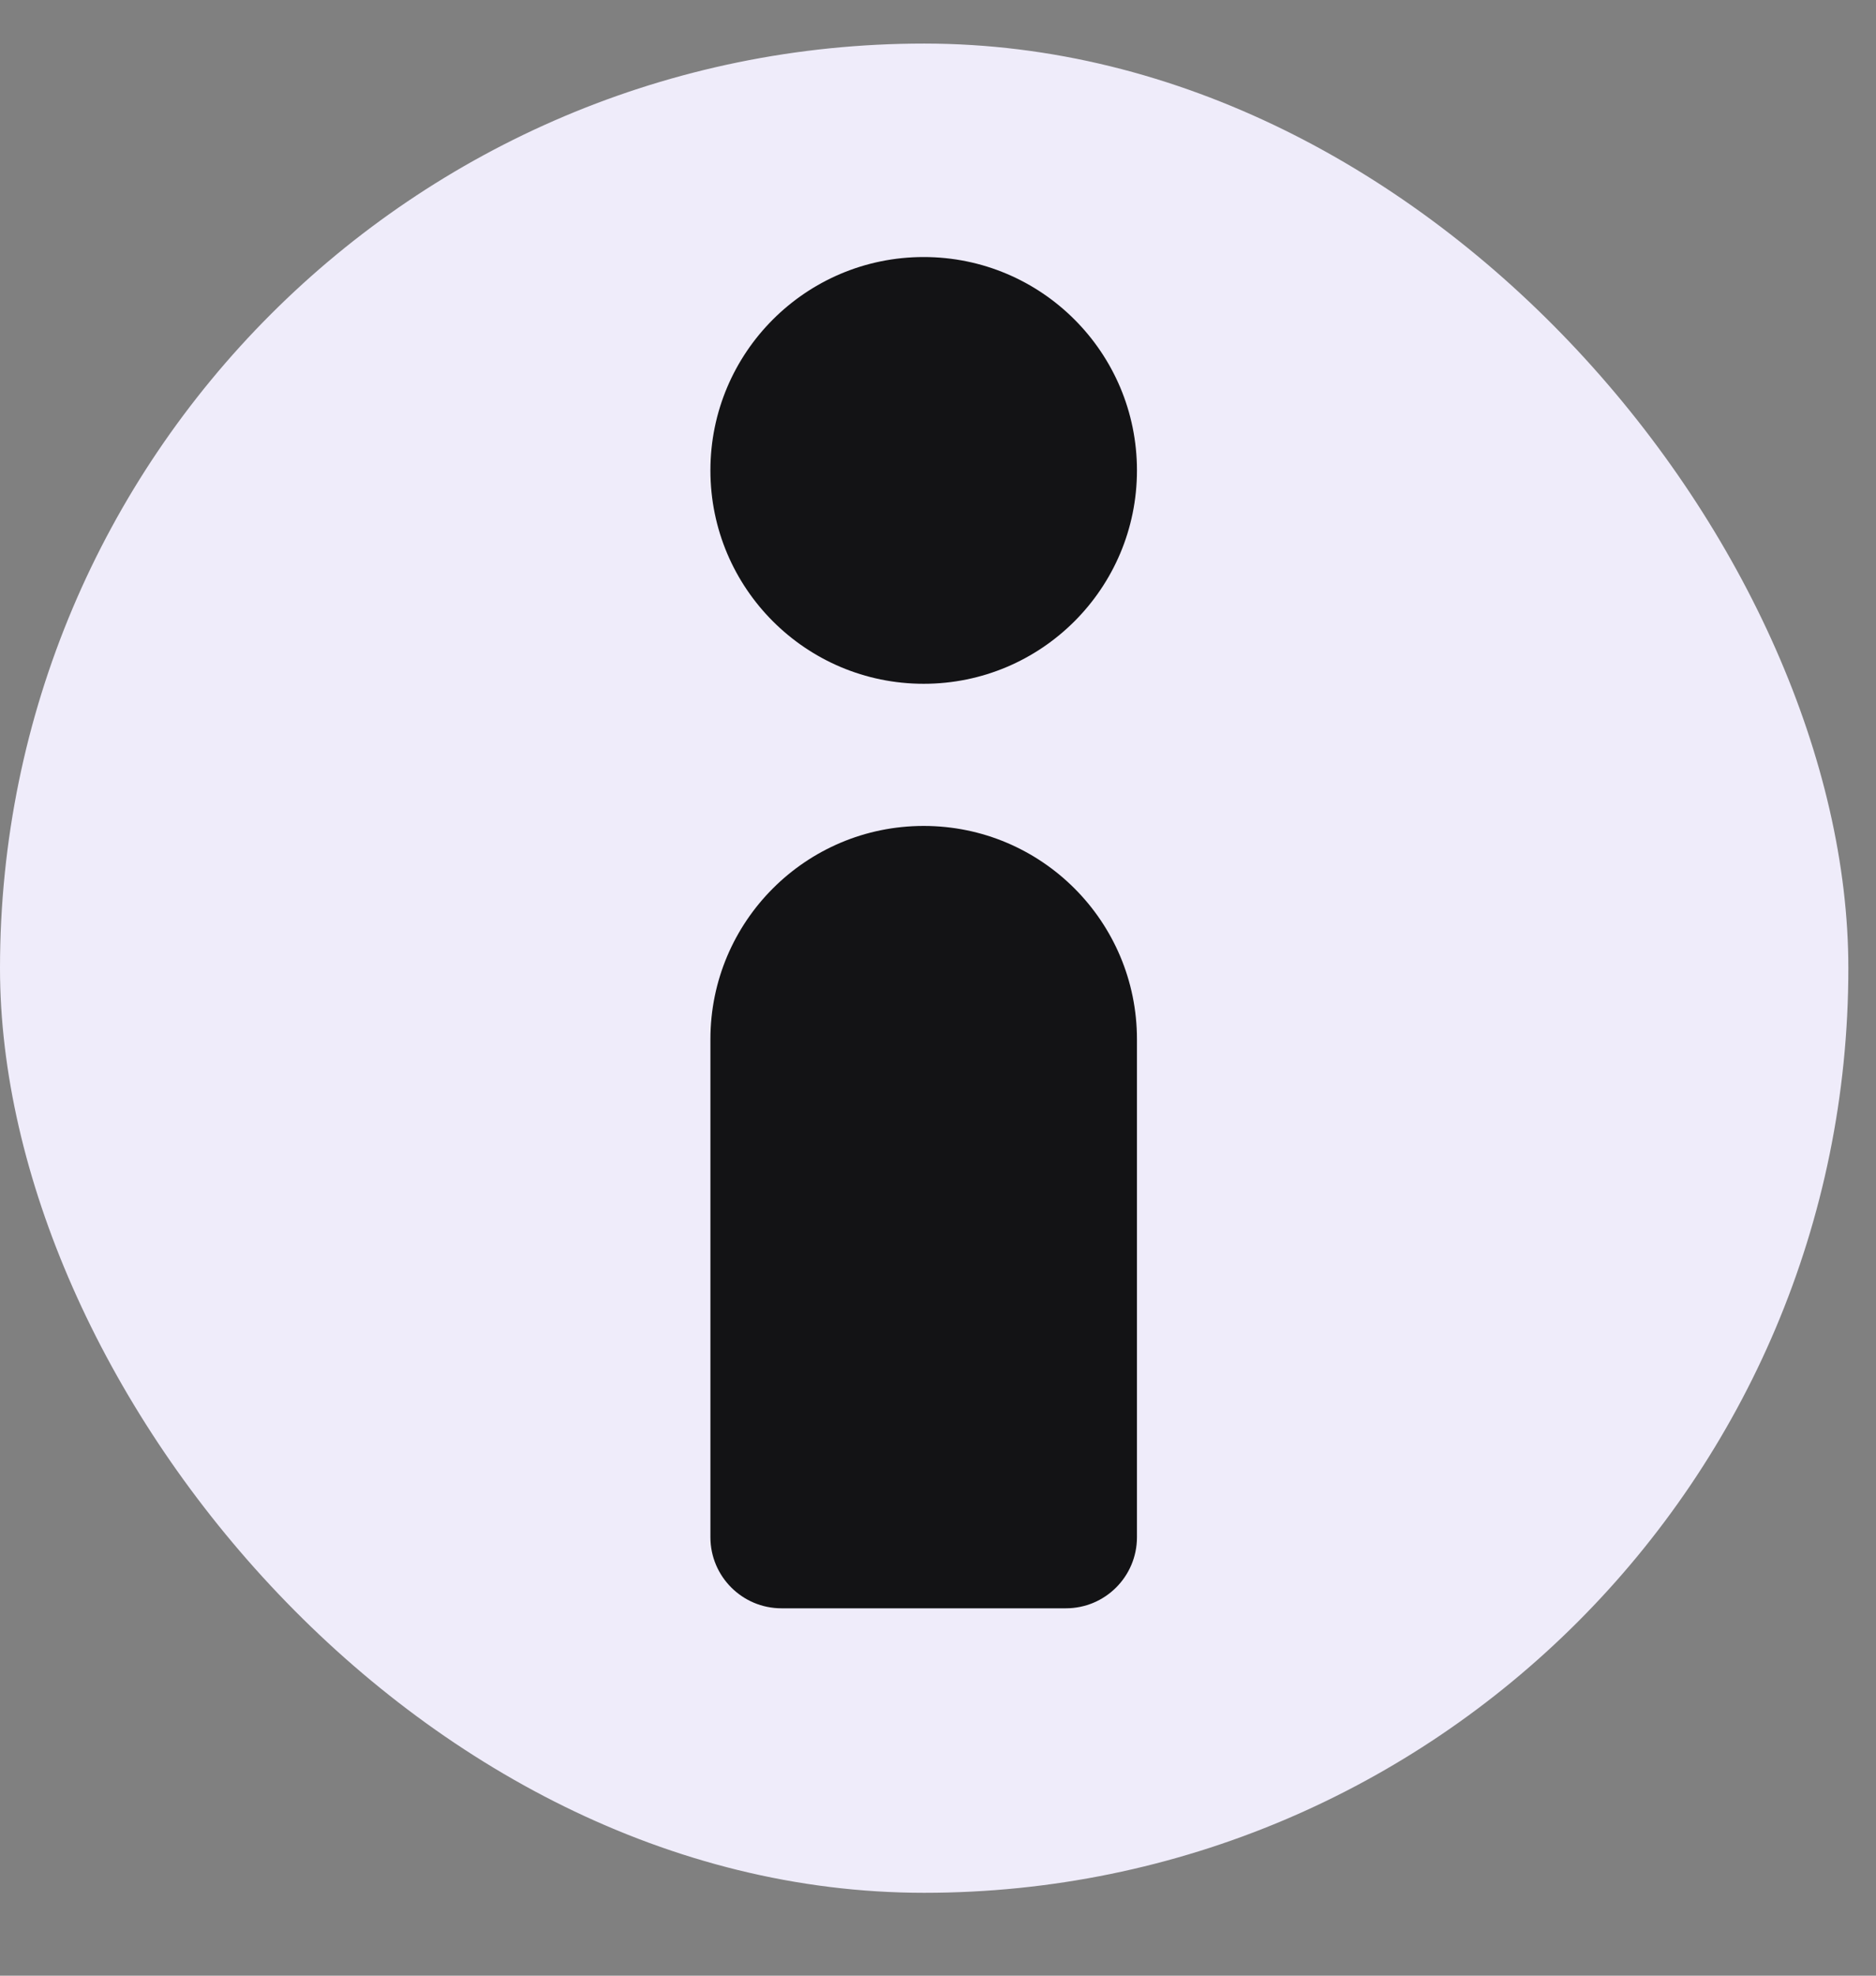
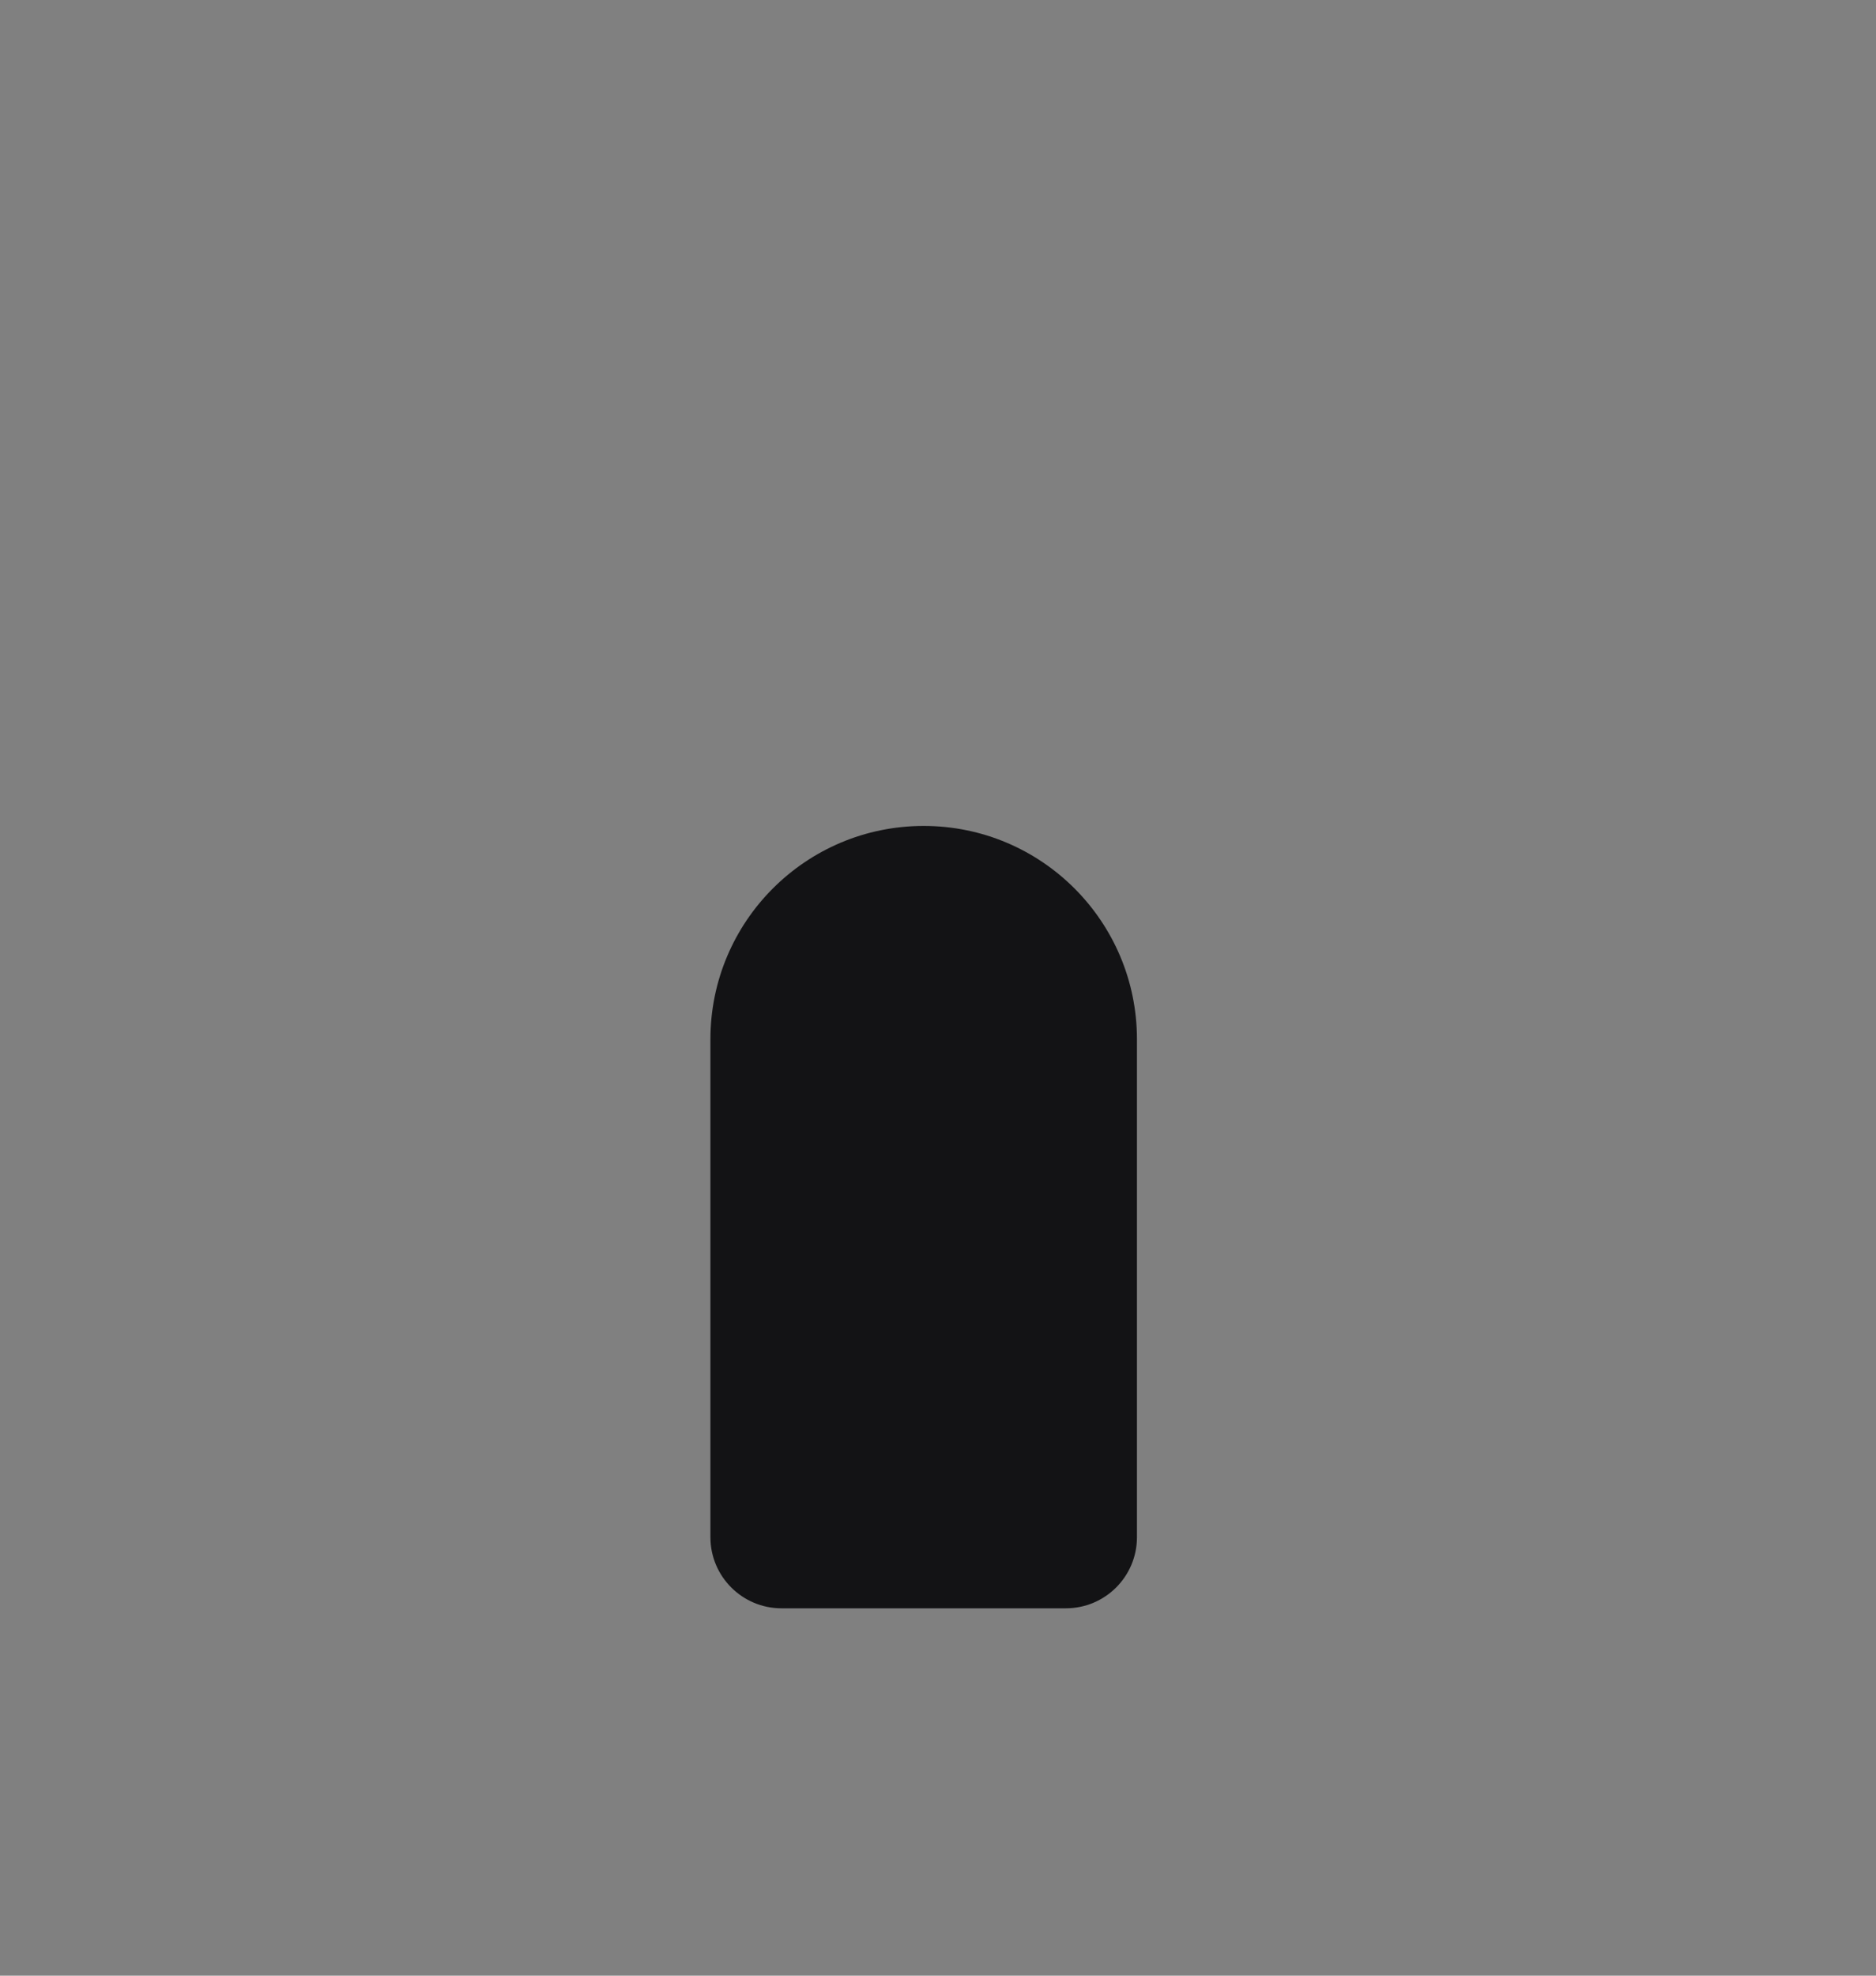
<svg xmlns="http://www.w3.org/2000/svg" width="19" height="20" viewBox="0 0 19 20" fill="none">
  <rect x="0" y="0" width="19" height="20" fill="#808080" stroke="none" />
-   <rect y="0.441" width="18.72" height="18.72" rx="9.36" fill="#EFECFA" />
  <path d="M7.195 10.521C7.195 9.328 8.162 8.361 9.355 8.361C10.548 8.361 11.515 9.328 11.515 10.521V15.561C11.515 15.959 11.193 16.281 10.795 16.281H7.915C7.518 16.281 7.195 15.959 7.195 15.561V10.521Z" fill="#131315" />
-   <path d="M7.195 4.762C7.195 3.569 8.162 2.602 9.355 2.602C10.548 2.602 11.515 3.569 11.515 4.762C11.515 5.955 10.548 6.922 9.355 6.922C8.162 6.922 7.195 5.955 7.195 4.762Z" fill="#131315" />
</svg>